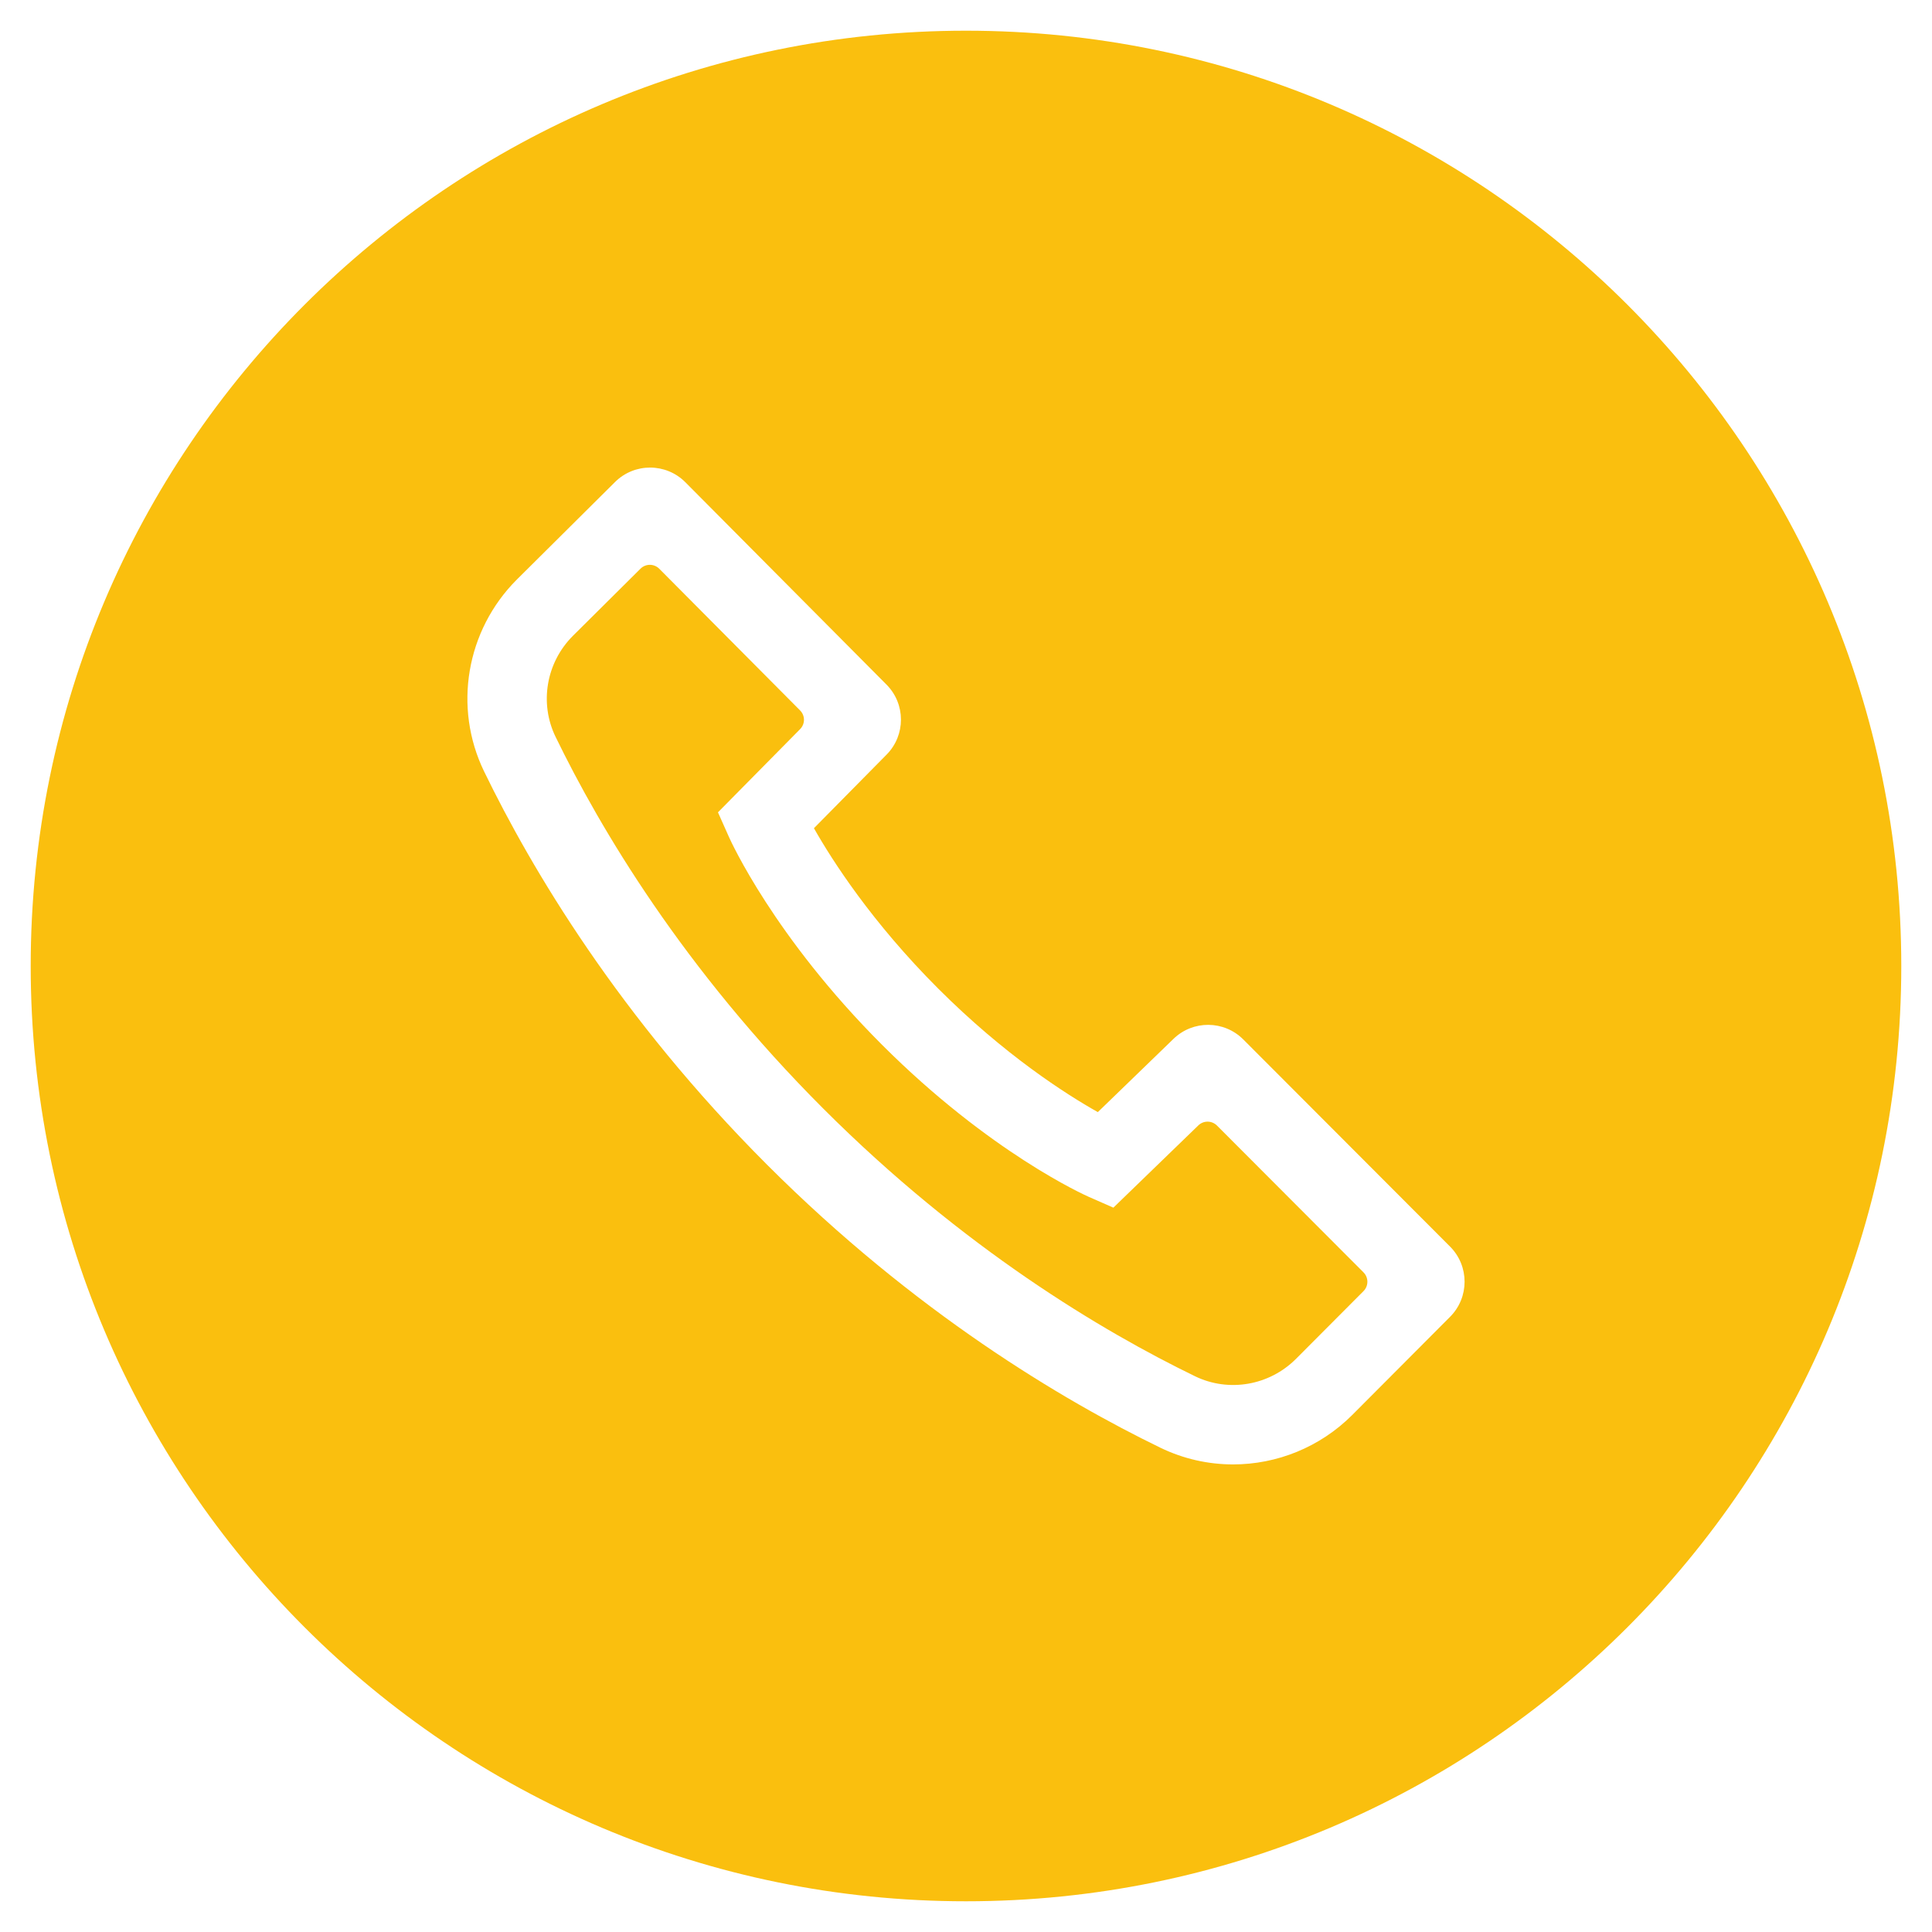
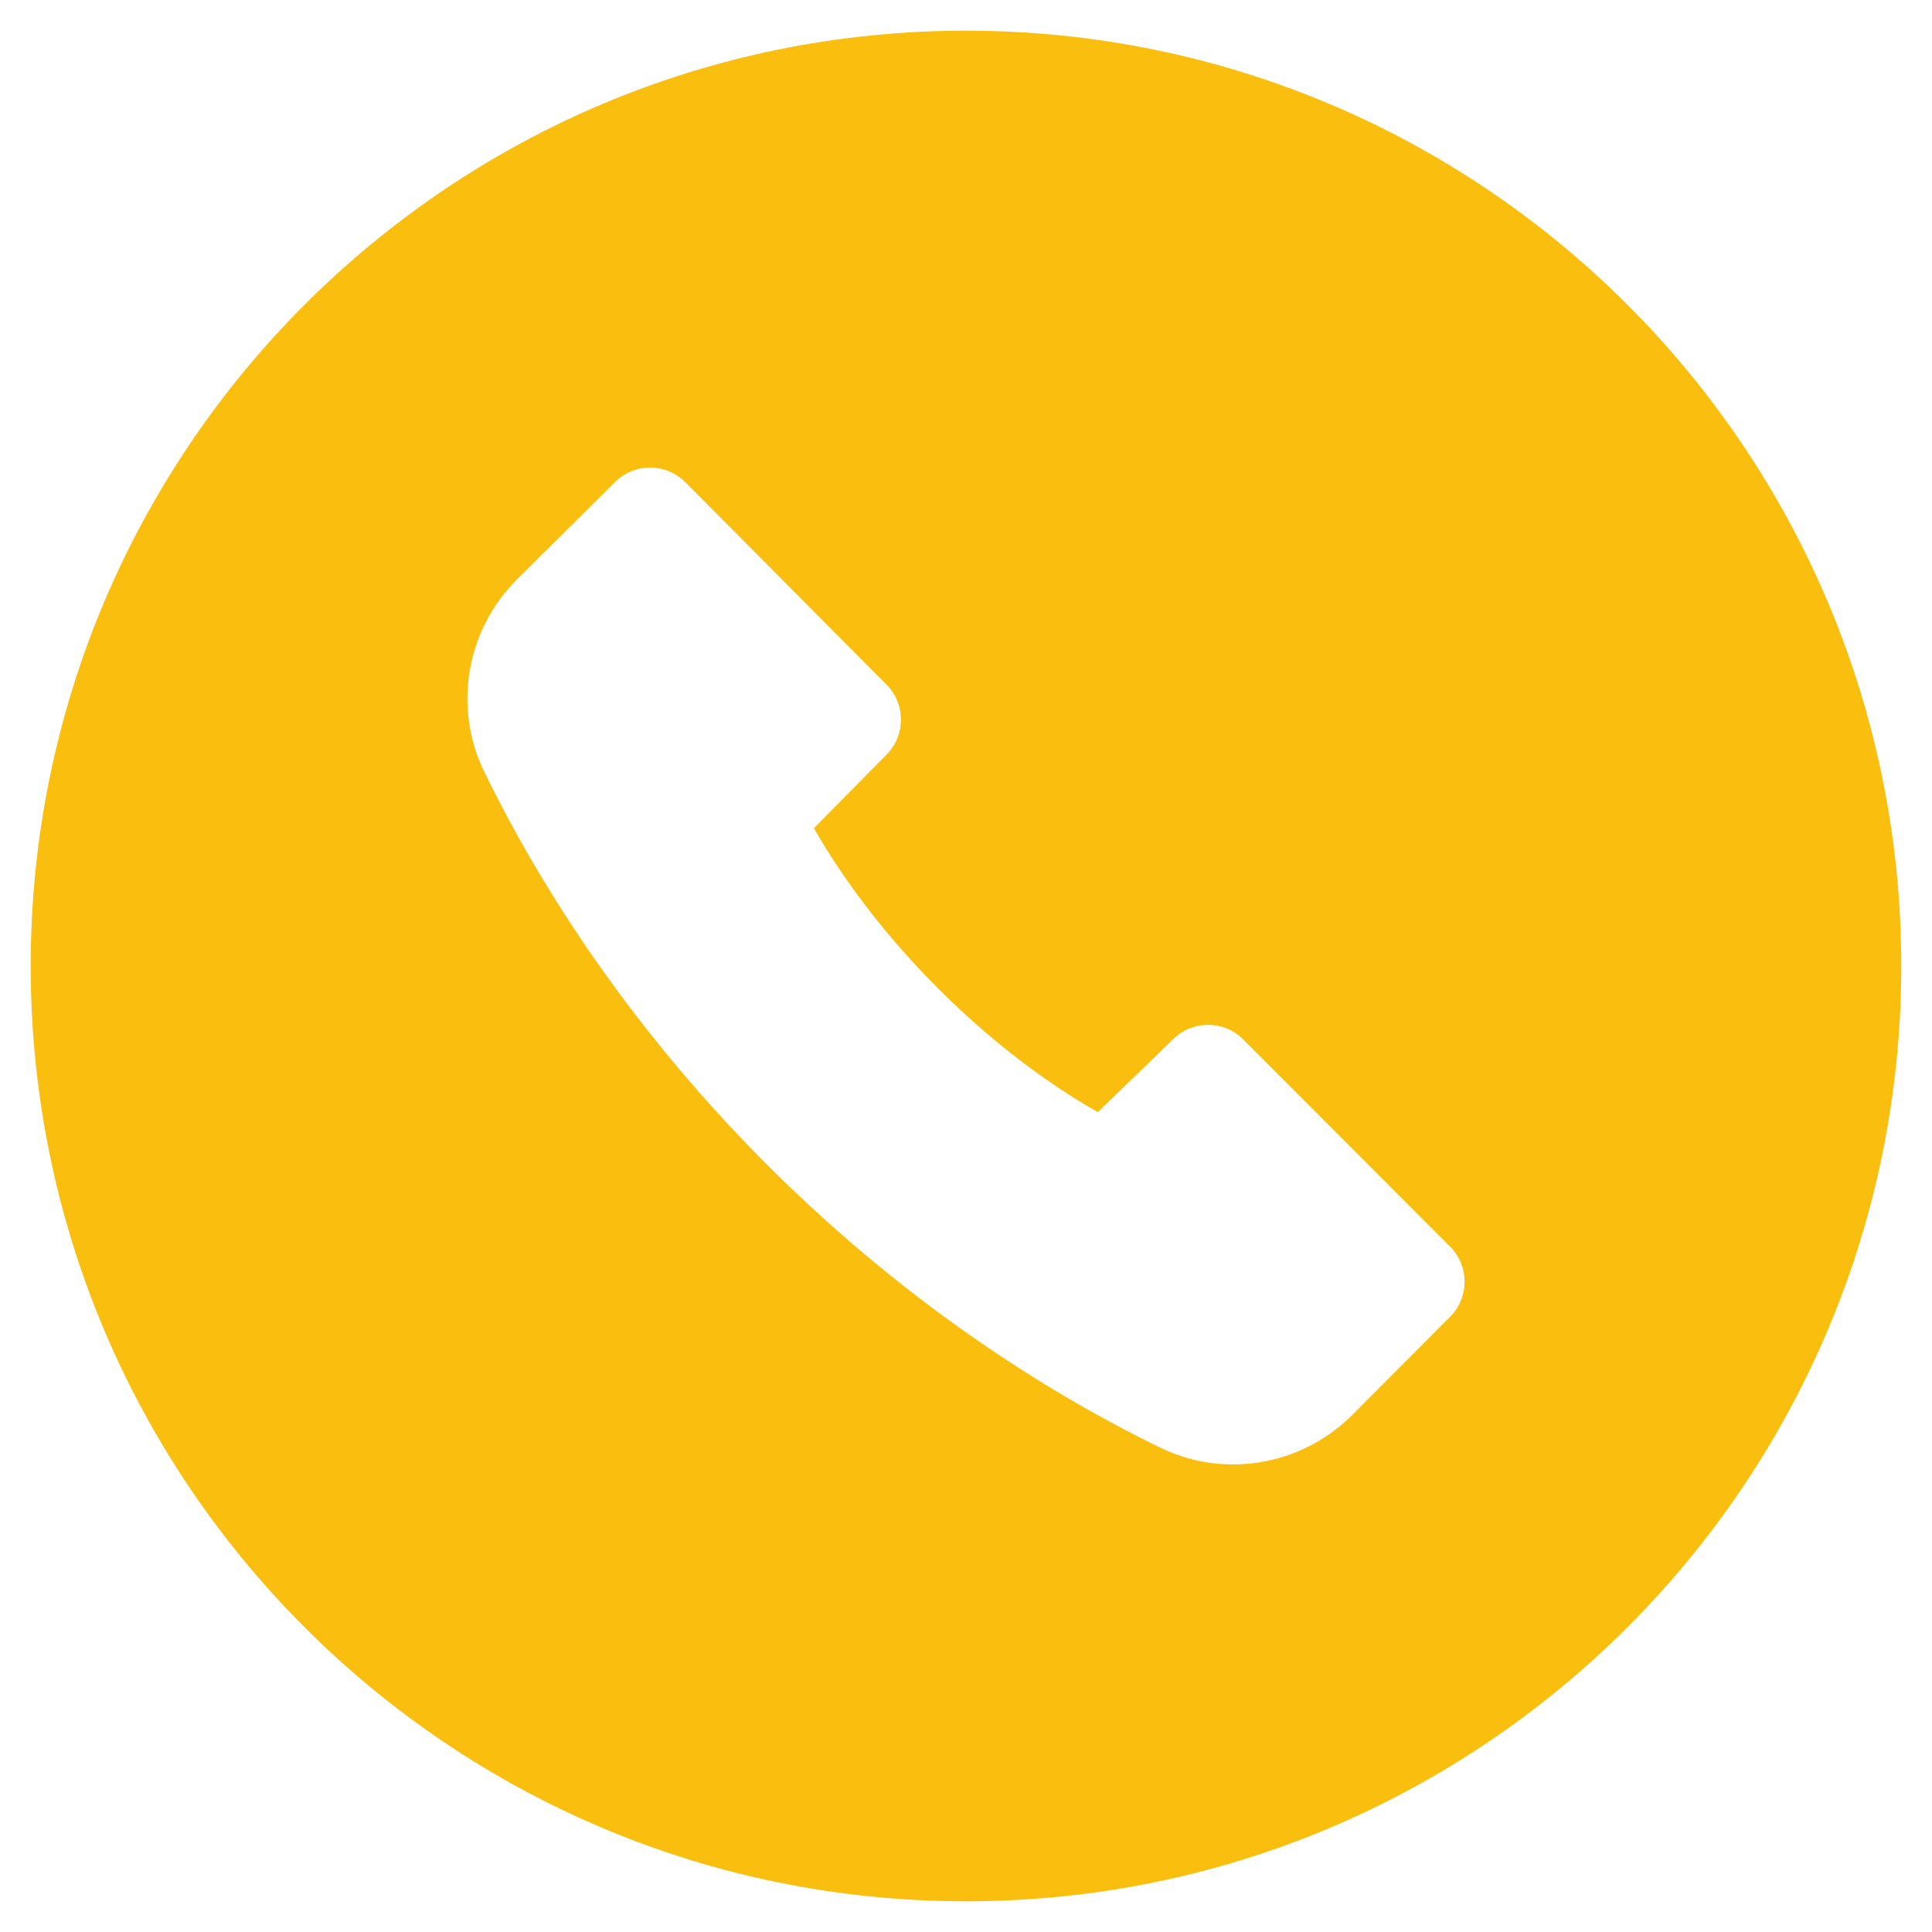
<svg xmlns="http://www.w3.org/2000/svg" version="1.1" id="Ebene_1" x="0px" y="0px" viewBox="0 0 100 100" style="enable-background:new 0 0 100 100;" xml:space="preserve">
  <style type="text/css">
	.st0{fill:#FABF0E;}
</style>
  <g>
    <g>
-       <path class="st0" d="M62.99,58.258c-0.265-0.265-0.694-0.269-0.964-0.008l-4.398,4.258l-1.265-0.556    c-0.207-0.091-5.123-2.288-10.71-7.874c-5.583-5.583-7.827-10.542-7.92-10.75l-0.571-1.282l4.253-4.308    c0.265-0.268,0.264-0.699-0.002-0.966l-7.29-7.334c-0.267-0.269-0.702-0.27-0.971-0.003l-3.501,3.478    c-1.38,1.38-1.742,3.481-0.896,5.223c2.321,4.779,6.609,11.996,13.855,19.243    c7.246,7.246,14.463,11.534,19.243,13.855c1.742,0.846,3.842,0.485,5.227-0.899l3.495-3.507    c0.267-0.268,0.267-0.702-0-0.97L62.99,58.258z" />
      <path class="st0" d="M50,1.589H50C23.264,1.589,1.589,23.264,1.589,50S23.264,98.41,50,98.41h0    c26.736,0,48.41-21.674,48.41-48.41S76.736,1.589,50,1.589z M75.056,68.158l-5.065,5.082    c-1.675,1.675-3.908,2.558-6.166,2.558c-1.28,0-2.567-0.283-3.767-0.866c-5.063-2.459-12.704-6.996-20.354-14.646    s-12.187-15.291-14.646-20.354c-1.611-3.318-0.931-7.309,1.692-9.933l5.084-5.05    c1.008-1.001,2.637-0.996,3.639,0.011l10.412,10.475c0.995,1.001,0.998,2.618,0.006,3.622l-3.762,3.811    c0.946,1.669,2.989,4.858,6.432,8.301c3.443,3.443,6.609,5.463,8.262,6.394l3.917-3.792    c1.01-0.978,2.618-0.964,3.611,0.03l10.703,10.721C76.057,65.527,76.058,67.153,75.056,68.158z" />
    </g>
  </g>
</svg>